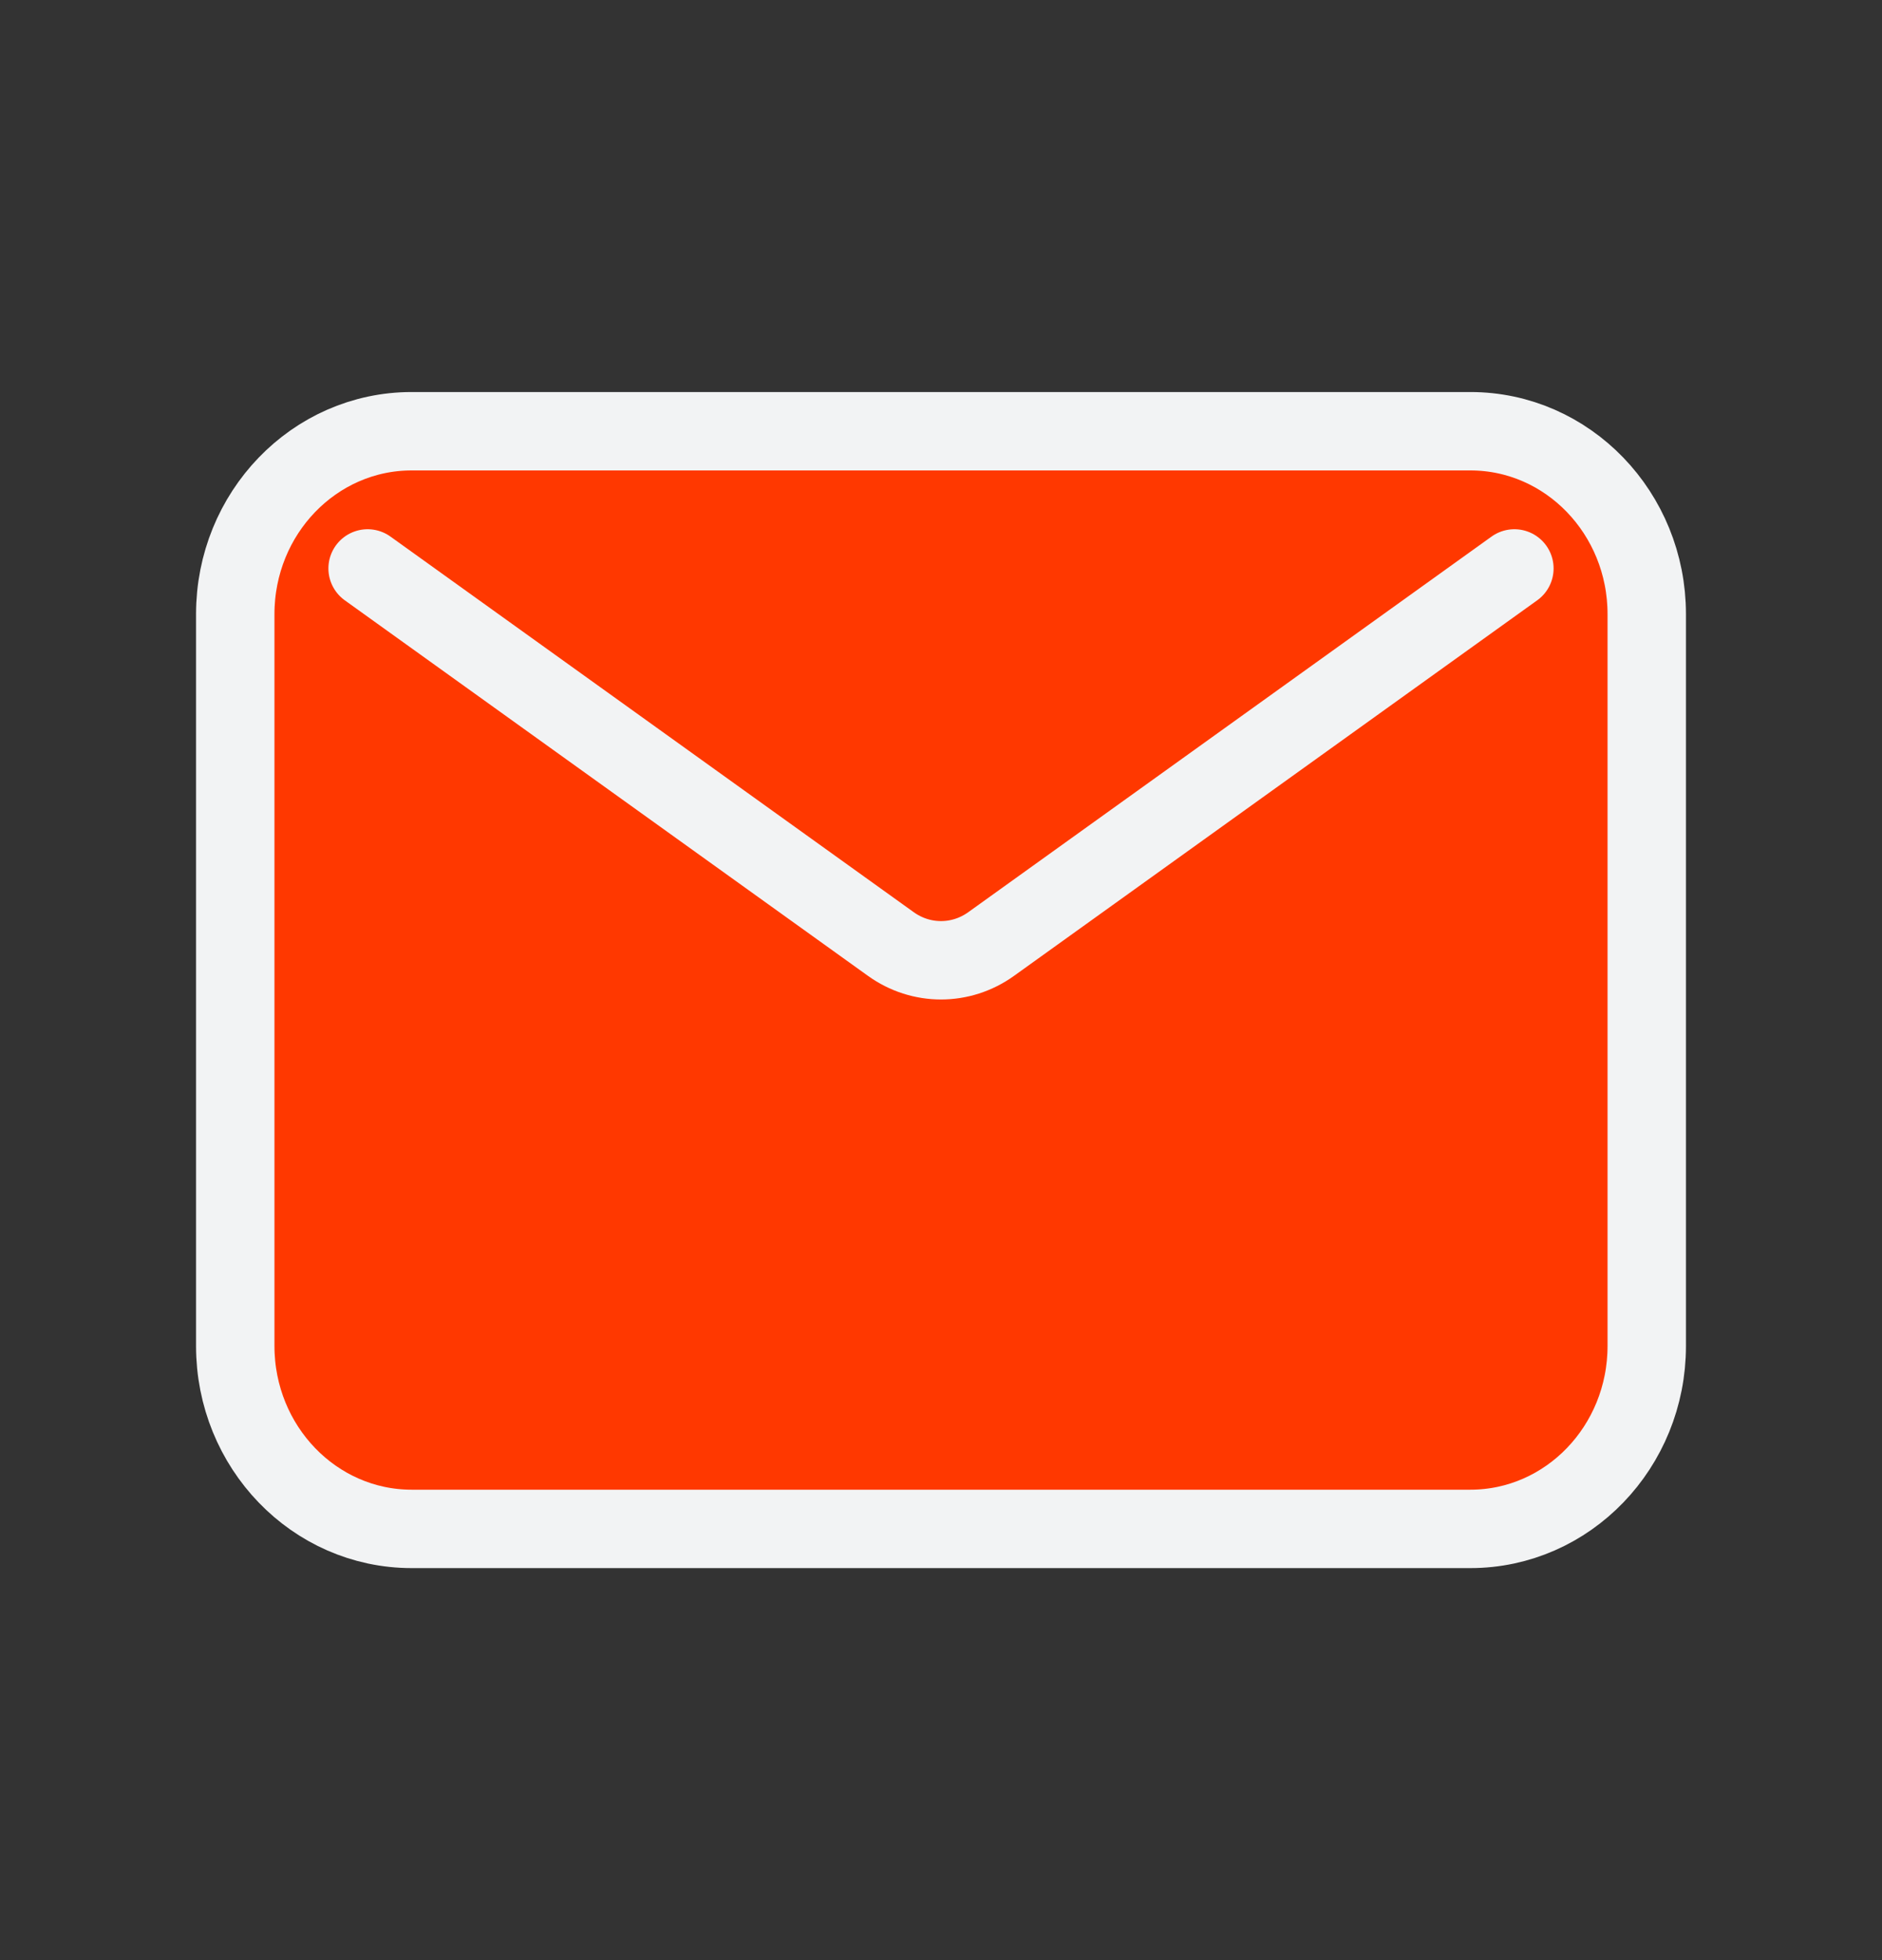
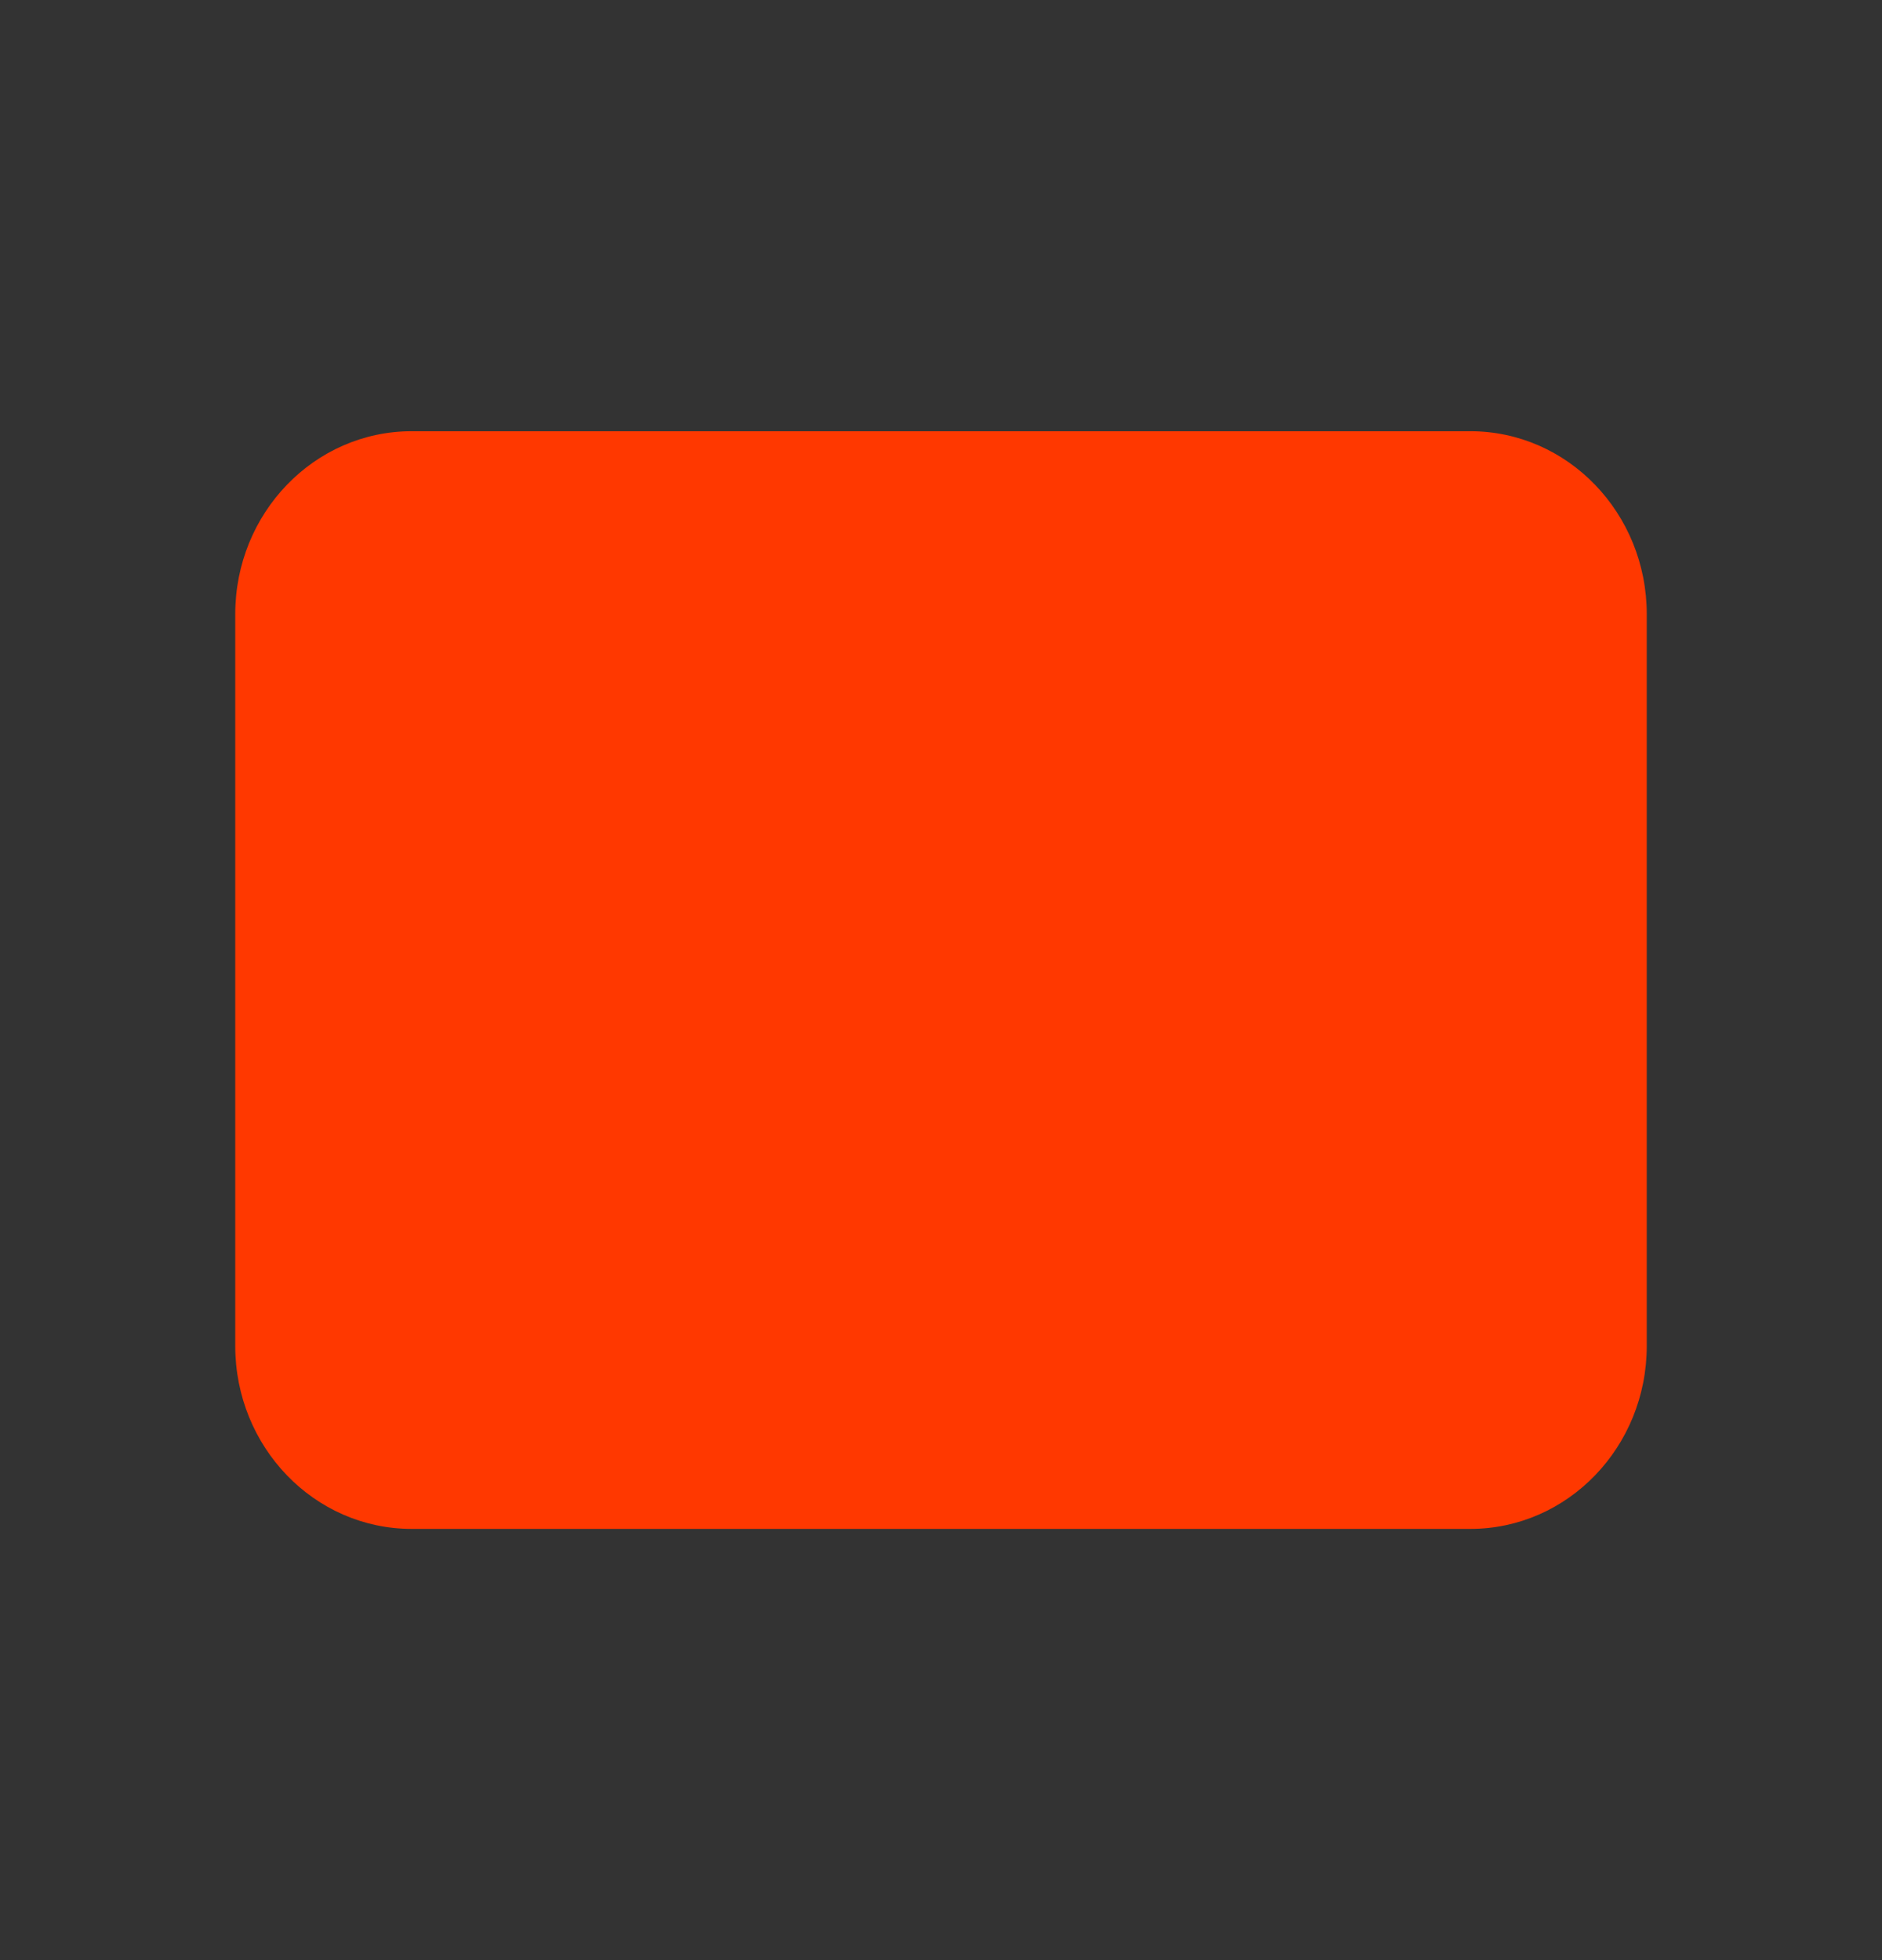
<svg xmlns="http://www.w3.org/2000/svg" width="24" height="25" viewBox="0 0 24 25" fill="none">
  <rect x="0" y="0" width="24" height="25" fill="#333333" stroke="none" />
  <path d="M3 7.833C3 6.545 4.007 5.5 5.25 5.5H18.75C19.993 5.5 21 6.545 21 7.833V17.167C21 18.455 19.993 19.5 18.75 19.5H5.25C4.007 19.5 3 18.455 3 17.167V7.833Z" fill="#FF3800" />
-   <path d="M4.688 7.25L11.36 12.04C11.745 12.317 12.255 12.317 12.64 12.04L19.312 7.25M5.25 19.5H18.75C19.993 19.5 21 18.455 21 17.167V7.833C21 6.545 19.993 5.5 18.75 5.5H5.25C4.007 5.5 3 6.545 3 7.833V17.167C3 18.455 4.007 19.5 5.25 19.5Z" stroke="#F2F3F4" stroke-linecap="round" stroke-linejoin="round" />
</svg>